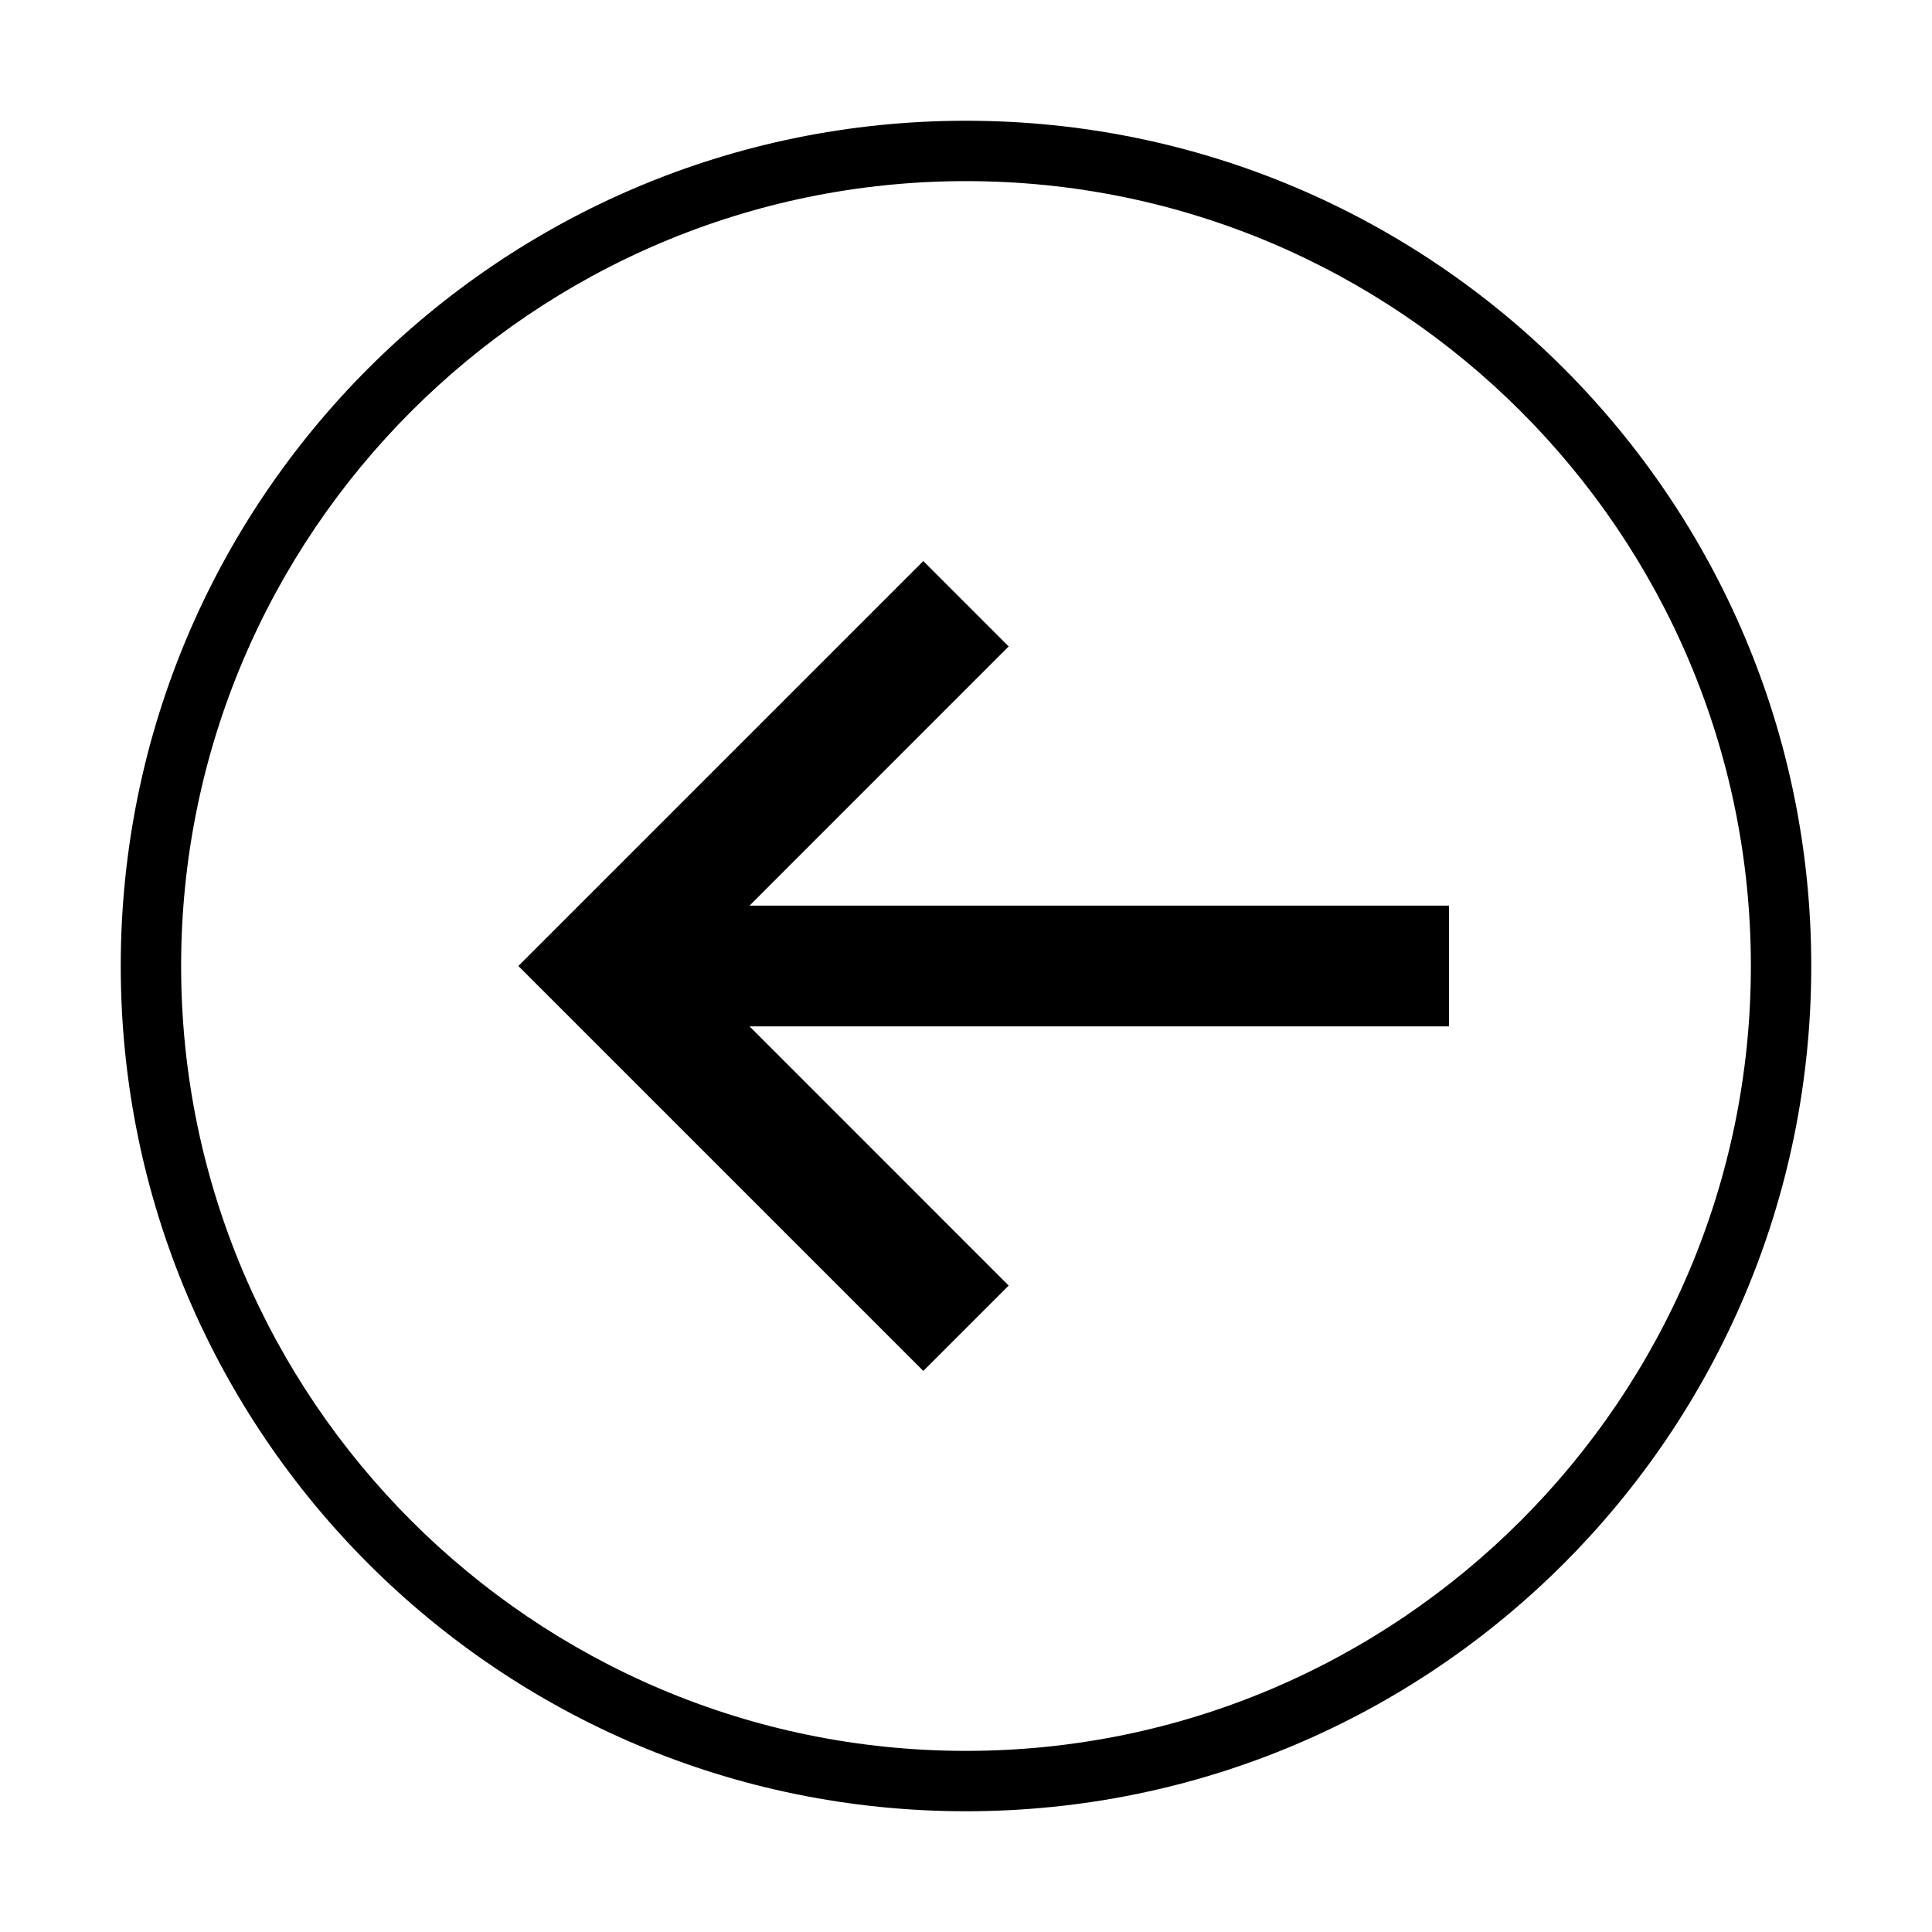
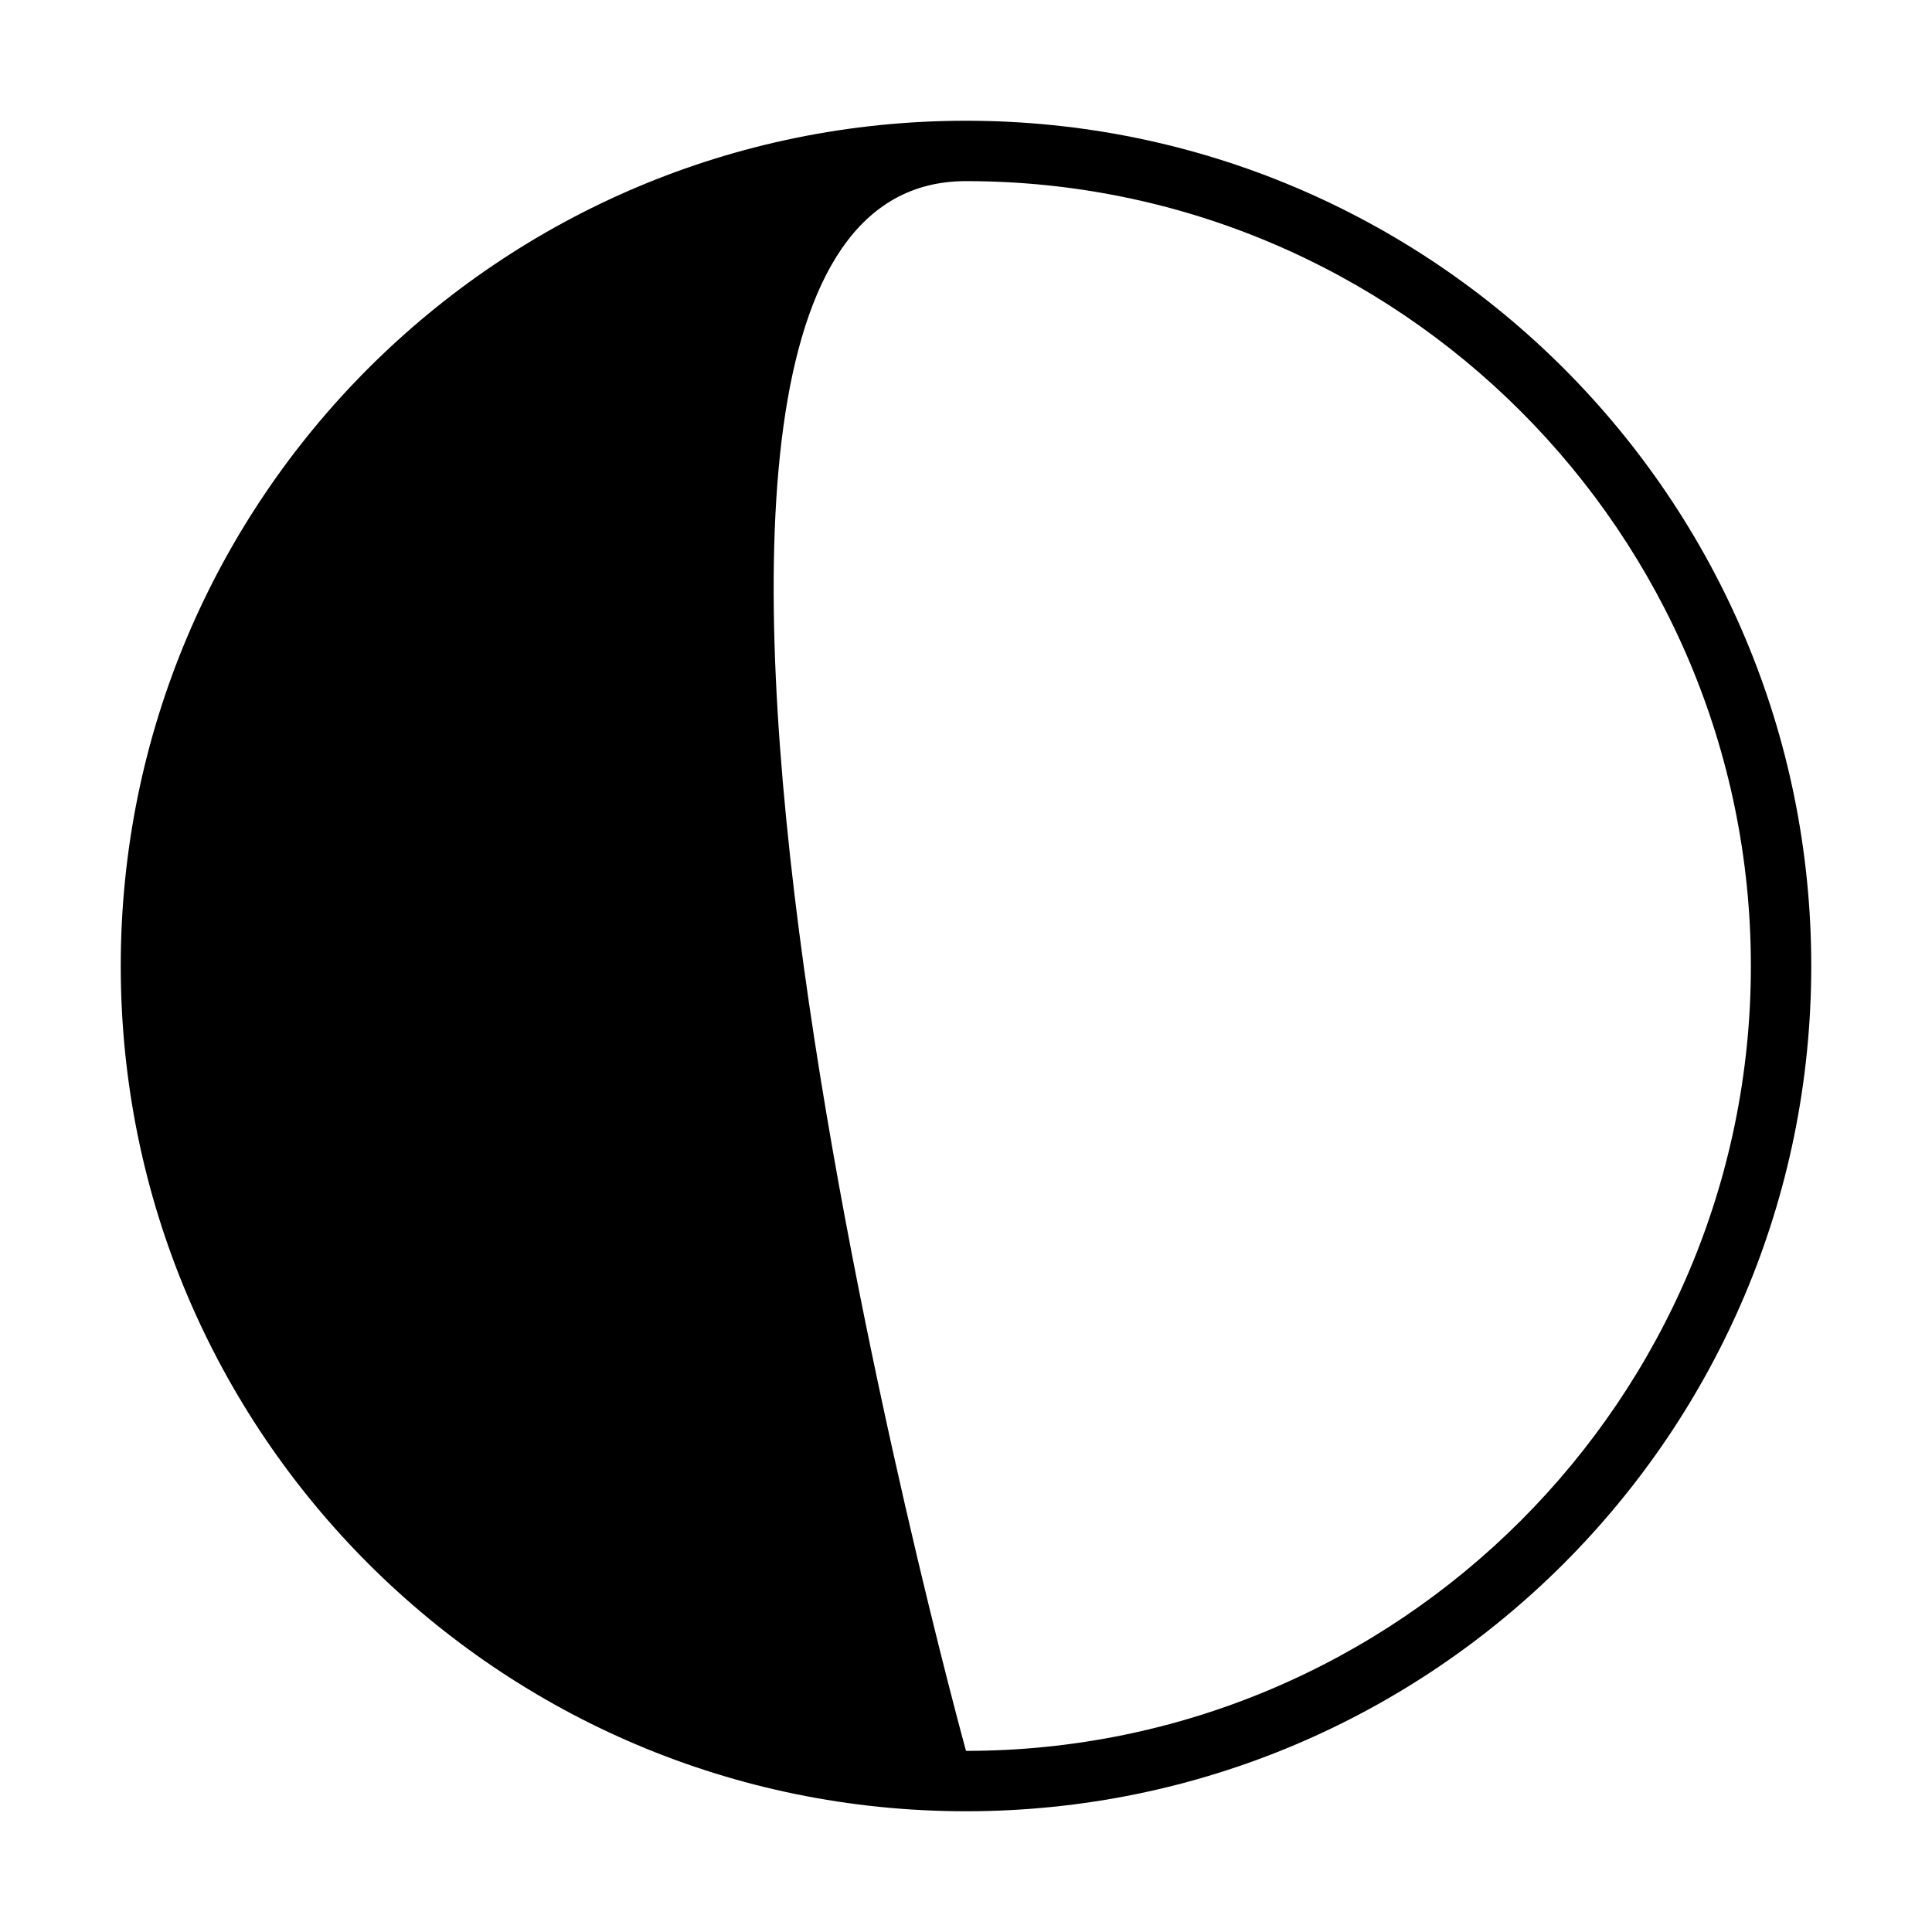
<svg xmlns="http://www.w3.org/2000/svg" viewBox="0 0 64 64" style="enable-background:new 0 0 64 64">
-   <path d="M32,4C16.537,4,4,16.537,4,32s12.537,28,28,28s28-12.537,28-28S47.463,4,32,4z M32,58C17.664,58,6,46.336,6,32 S17.664,6,32,6s26,11.664,26,26S46.336,58,32,58z" />
-   <path d="M33.414 21.414L30.586 18.586 17.171 32 30.586 45.414 33.414 42.586 24.829 34 48 34 48 30 24.829 30z" />
+   <path d="M32,4C16.537,4,4,16.537,4,32s12.537,28,28,28s28-12.537,28-28S47.463,4,32,4z M32,58S17.664,6,32,6s26,11.664,26,26S46.336,58,32,58z" />
</svg>